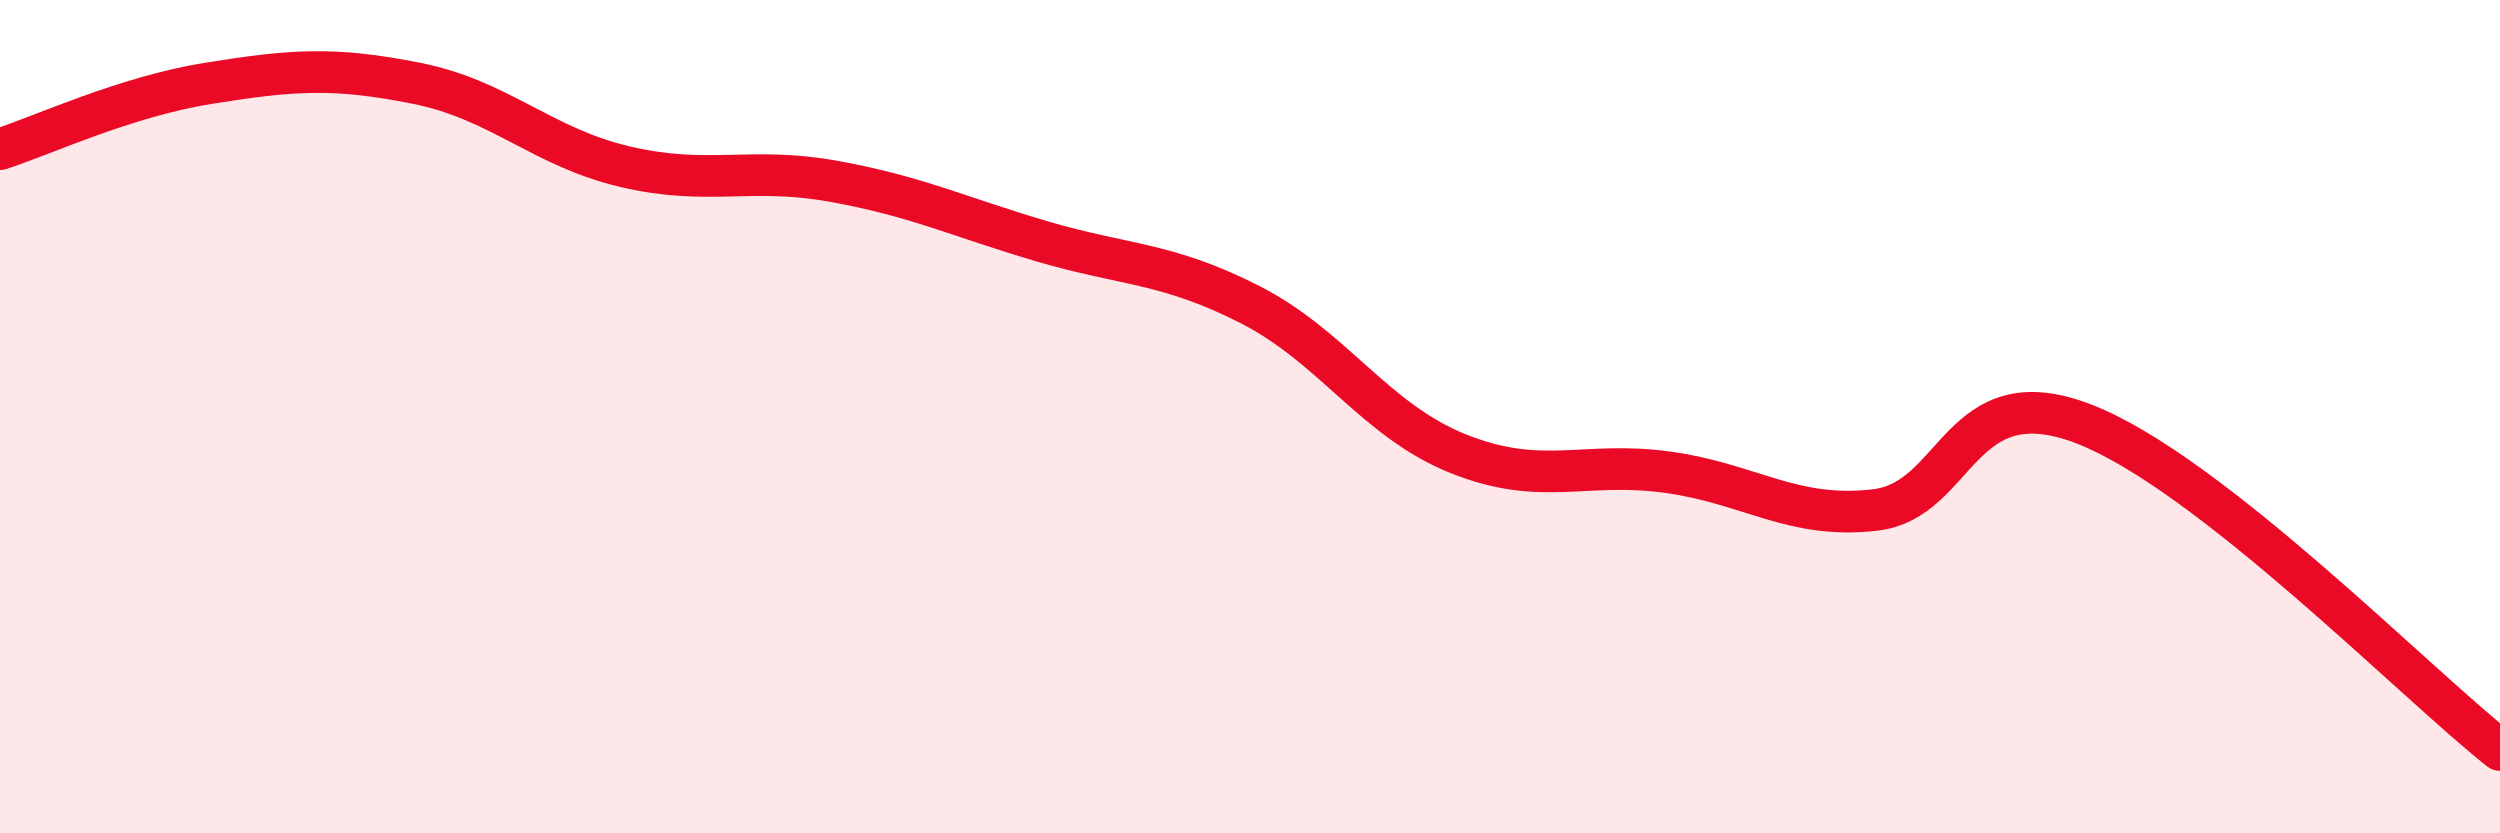
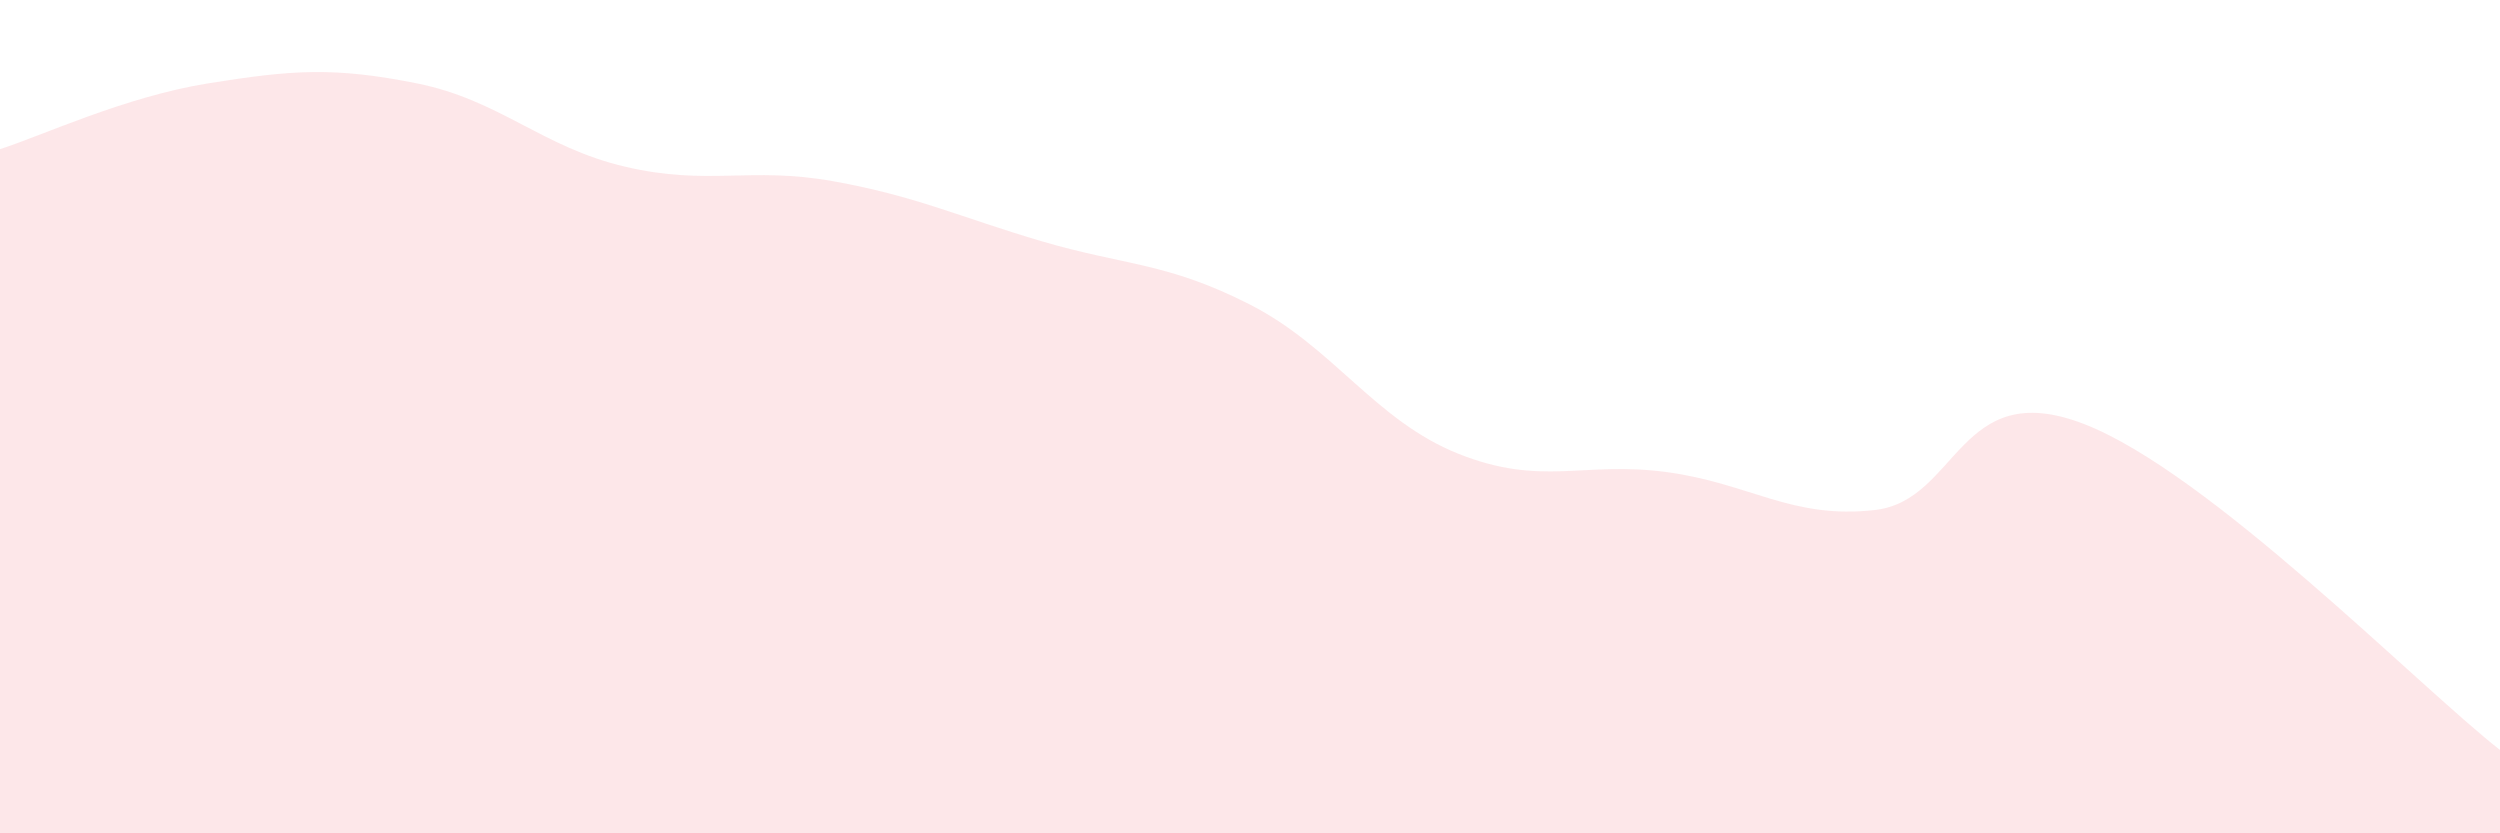
<svg xmlns="http://www.w3.org/2000/svg" width="60" height="20" viewBox="0 0 60 20">
  <path d="M 0,3.58 C 1,3.26 3,2.32 5,2 C 7,1.68 8,1.6 10,2 C 12,2.4 13,3.53 15,4 C 17,4.47 18,3.99 20,4.35 C 22,4.71 23,5.2 25,5.79 C 27,6.38 28,6.29 30,7.31 C 32,8.33 33,10.09 35,10.89 C 37,11.69 38,11.06 40,11.33 C 42,11.6 43,12.47 45,12.24 C 47,12.01 47,9.02 50,10.17 C 53,11.32 58,16.43 60,18L60 20L0 20Z" fill="#EB0A25" opacity="0.1" stroke-linecap="round" stroke-linejoin="round" />
-   <path d="M 0,3.58 C 1,3.26 3,2.32 5,2 C 7,1.68 8,1.6 10,2 C 12,2.4 13,3.53 15,4 C 17,4.47 18,3.99 20,4.35 C 22,4.71 23,5.2 25,5.79 C 27,6.38 28,6.29 30,7.31 C 32,8.33 33,10.09 35,10.89 C 37,11.69 38,11.06 40,11.33 C 42,11.6 43,12.47 45,12.24 C 47,12.01 47,9.02 50,10.17 C 53,11.32 58,16.43 60,18" stroke="#EB0A25" stroke-width="1" fill="none" stroke-linecap="round" stroke-linejoin="round" />
</svg>